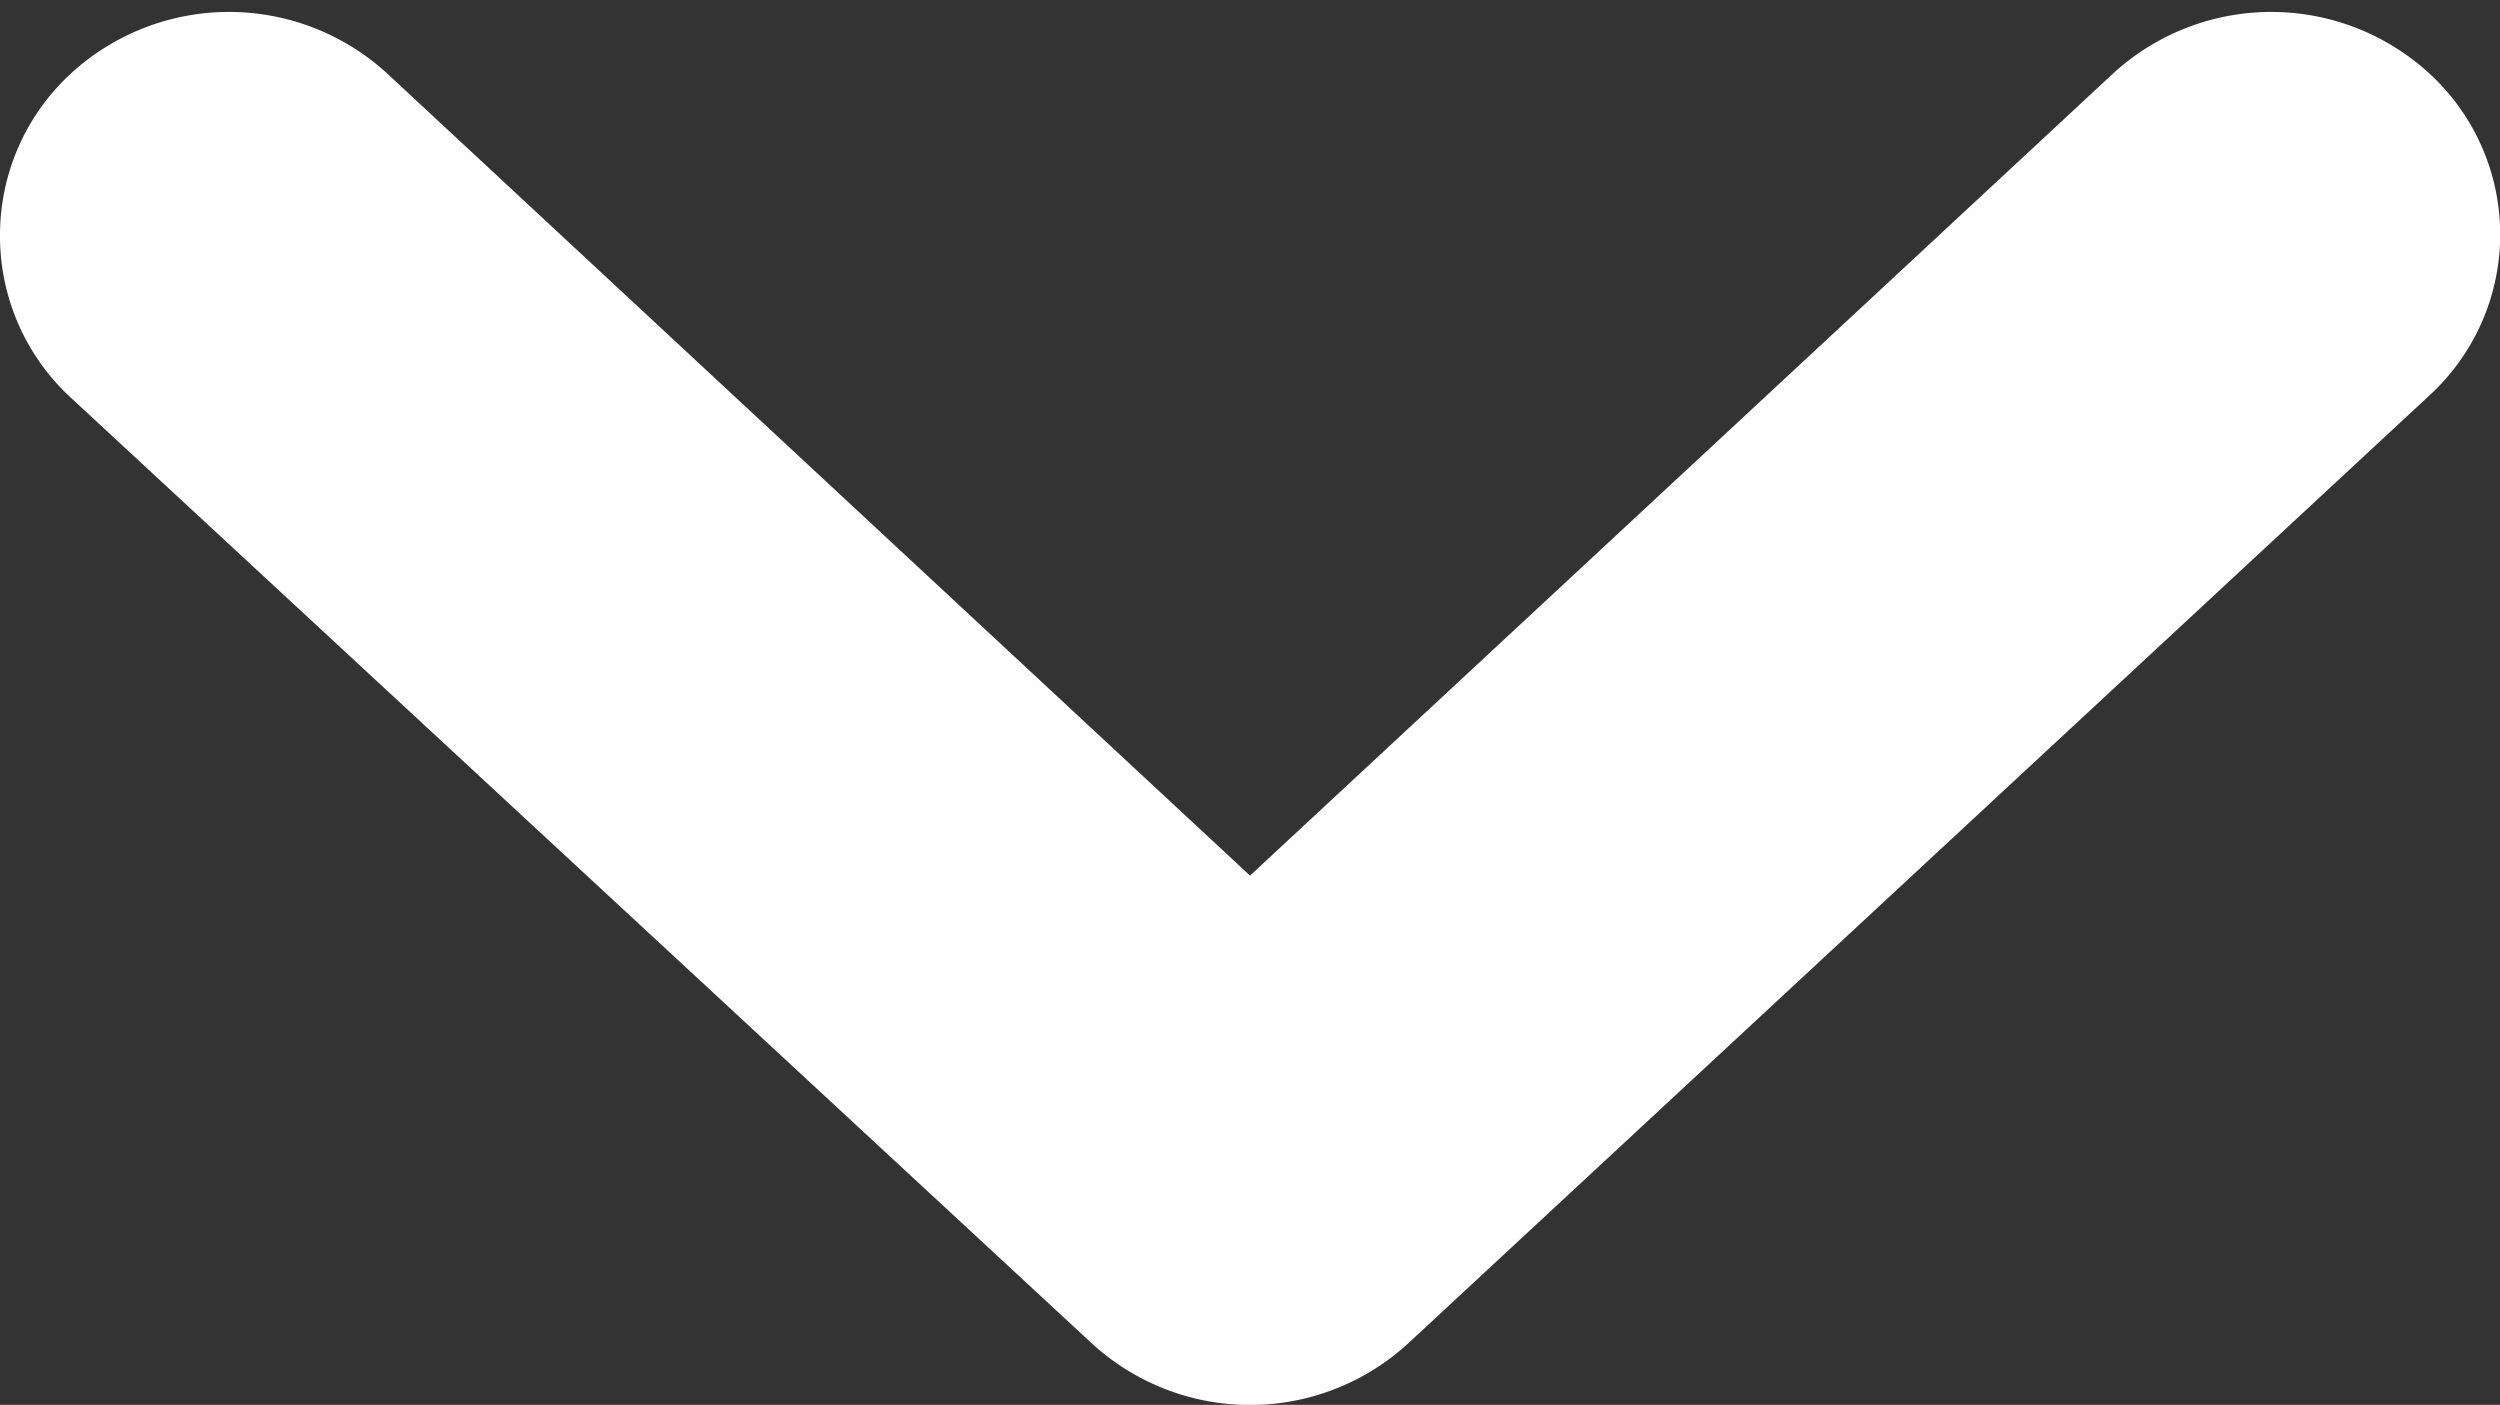
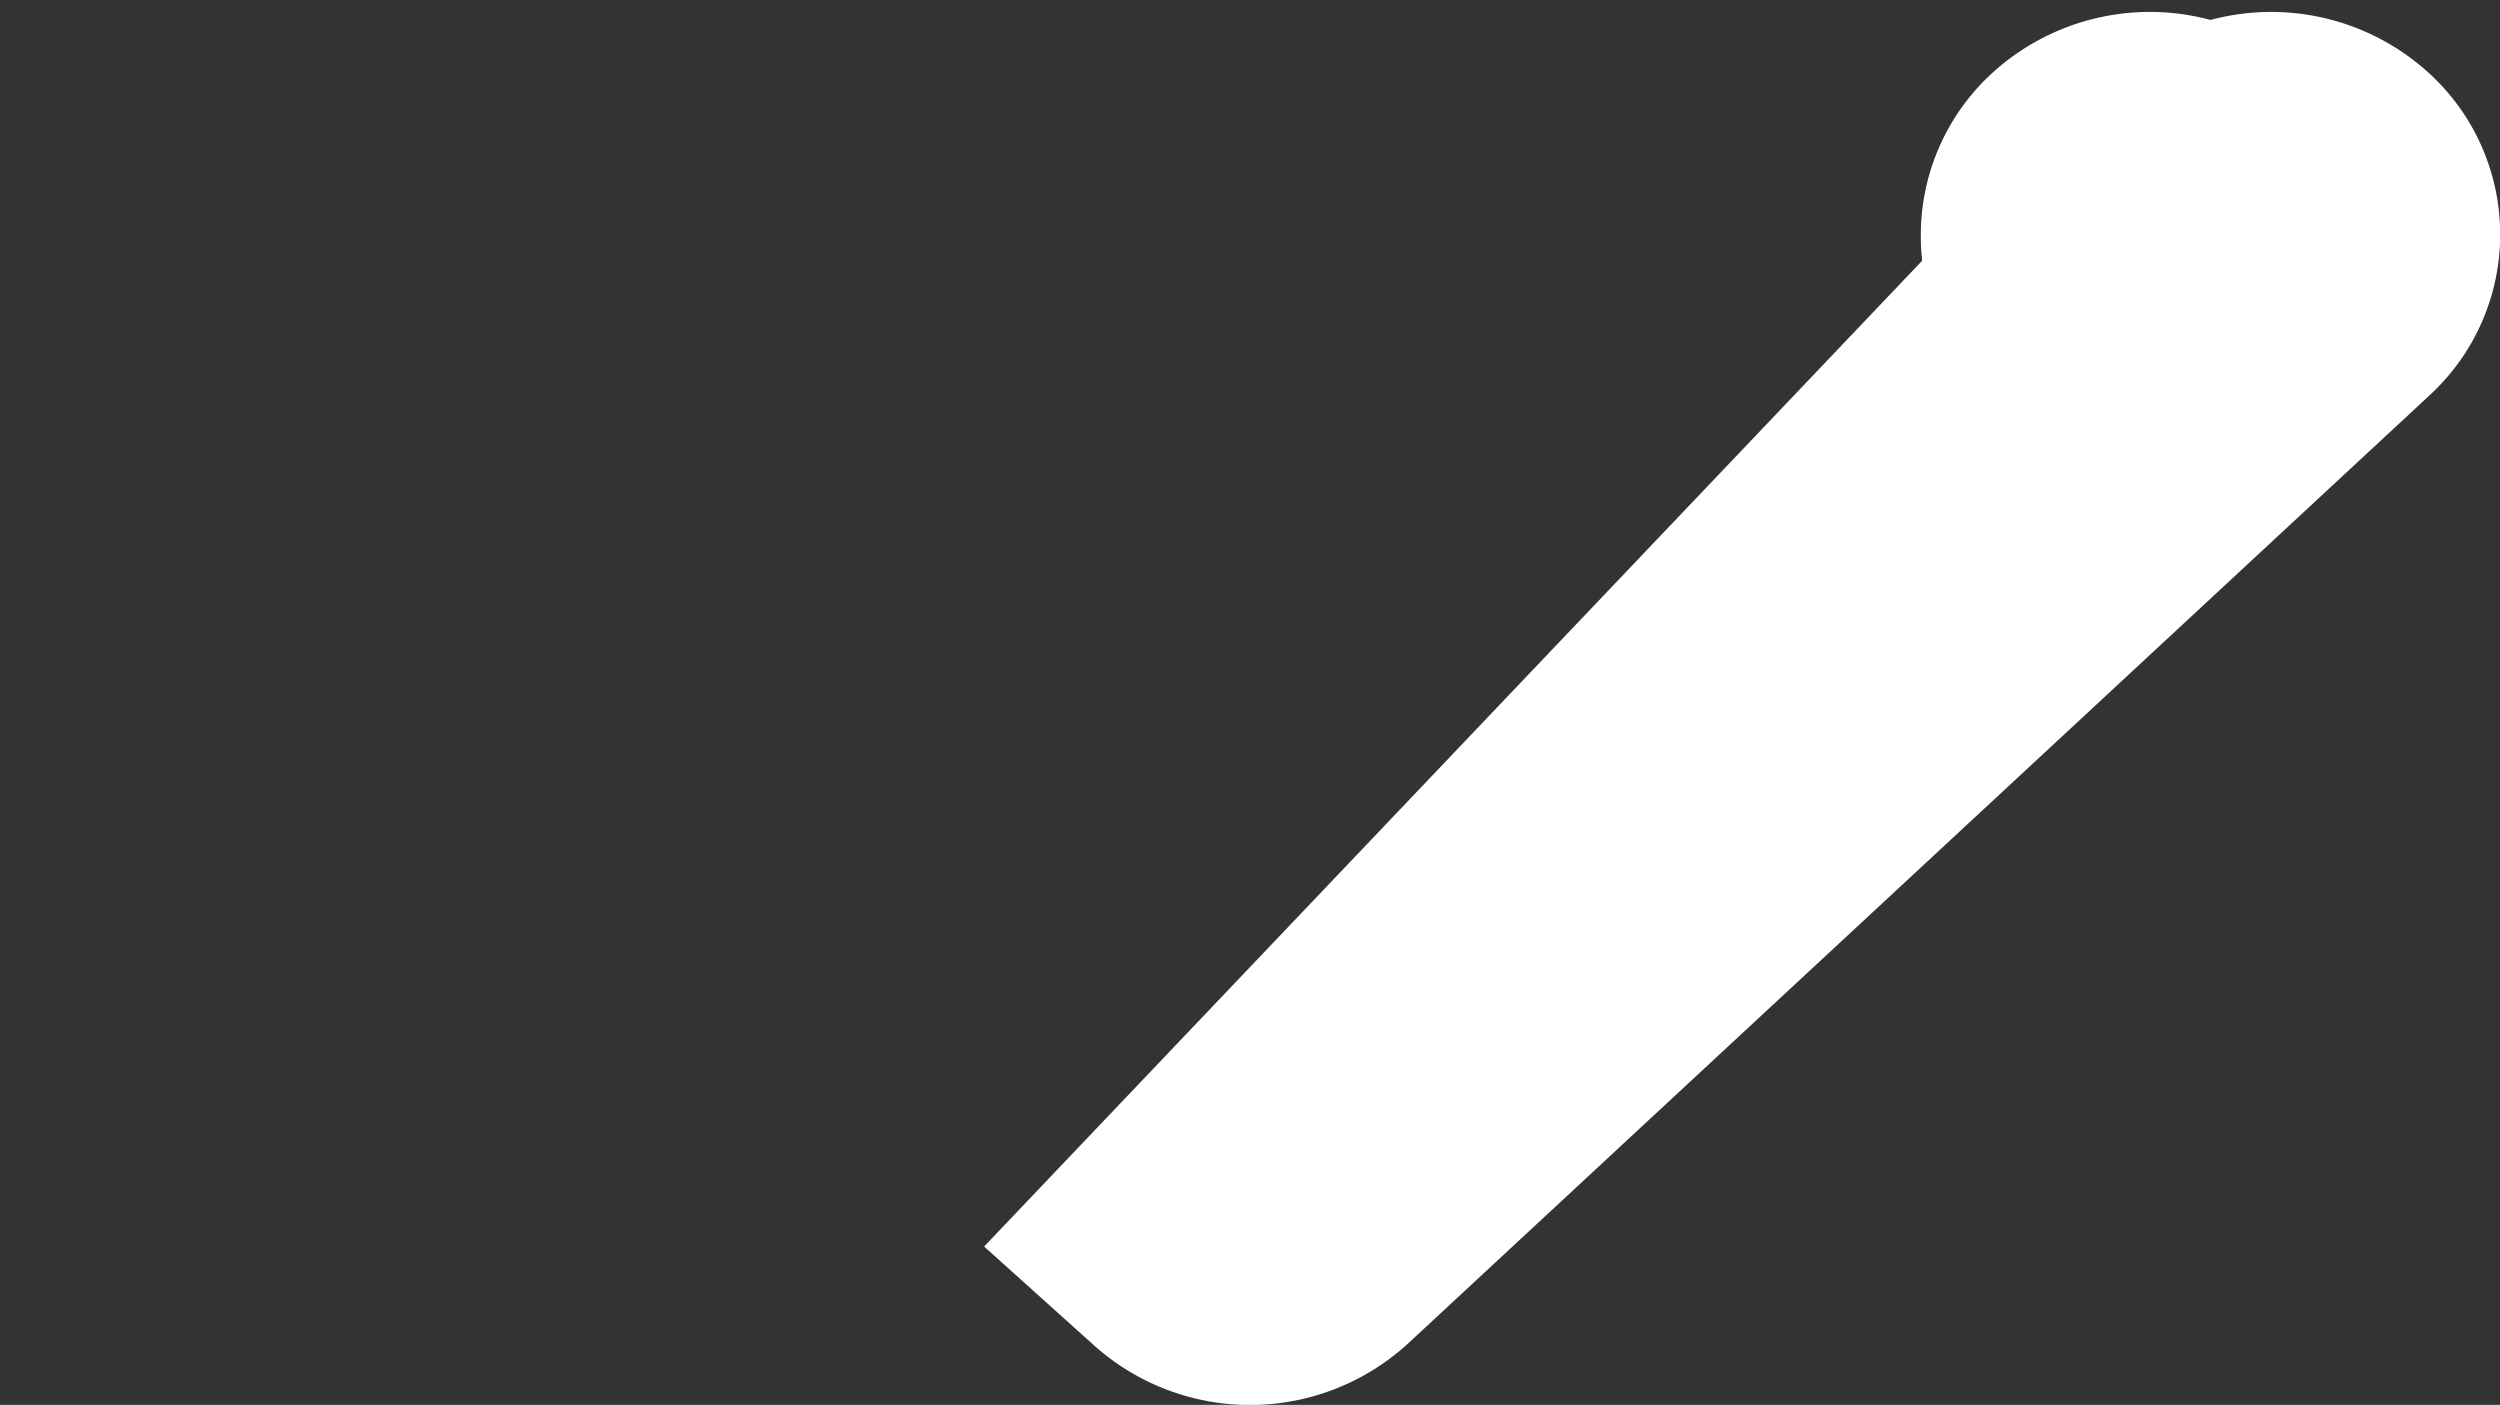
<svg xmlns="http://www.w3.org/2000/svg" width="8.732" height="4.907" viewBox="0 0 8.732 4.907">
  <rect x="0" y="0" width="8.732" height="4.907" fill="#333333" stroke="none" />
  <g id="next" transform="translate(8.232 0.541) rotate(90)">
    <g id="Group_16" data-name="Group 16" transform="translate(0 0)">
-       <path id="Path_26" data-name="Path 26" d="M3.785,3.654.474.087a.263.263,0,0,0-.392,0,.317.317,0,0,0,0,.424L3.2,3.866.082,7.22a.317.317,0,0,0,0,.424.267.267,0,0,0,.2.088.267.267,0,0,0,.2-.088L3.785,4.078a.317.317,0,0,0,0-.424Z" fill="#fff" stroke="#fff" stroke-width="1" />
+       <path id="Path_26" data-name="Path 26" d="M3.785,3.654.474.087a.263.263,0,0,0-.392,0,.317.317,0,0,0,0,.424a.317.317,0,0,0,0,.424.267.267,0,0,0,.2.088.267.267,0,0,0,.2-.088L3.785,4.078a.317.317,0,0,0,0-.424Z" fill="#fff" stroke="#fff" stroke-width="1" />
    </g>
  </g>
</svg>